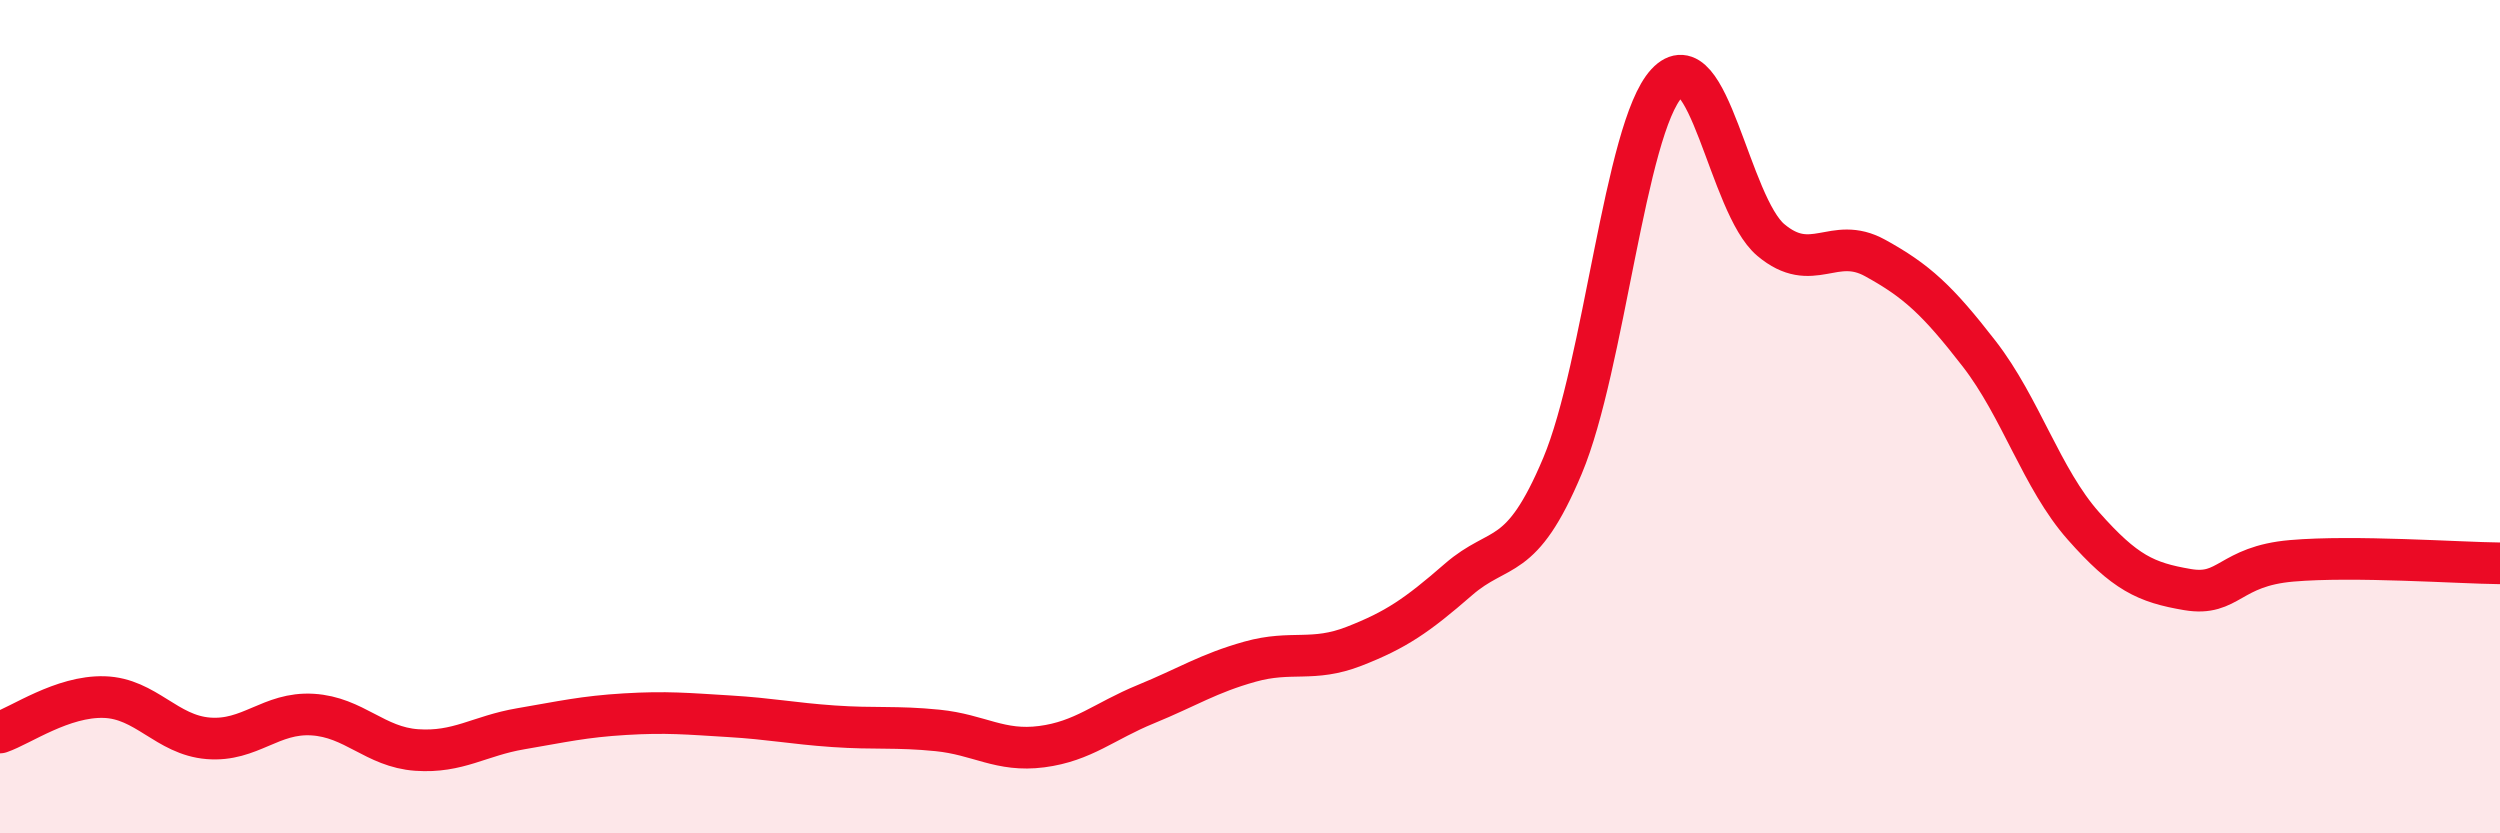
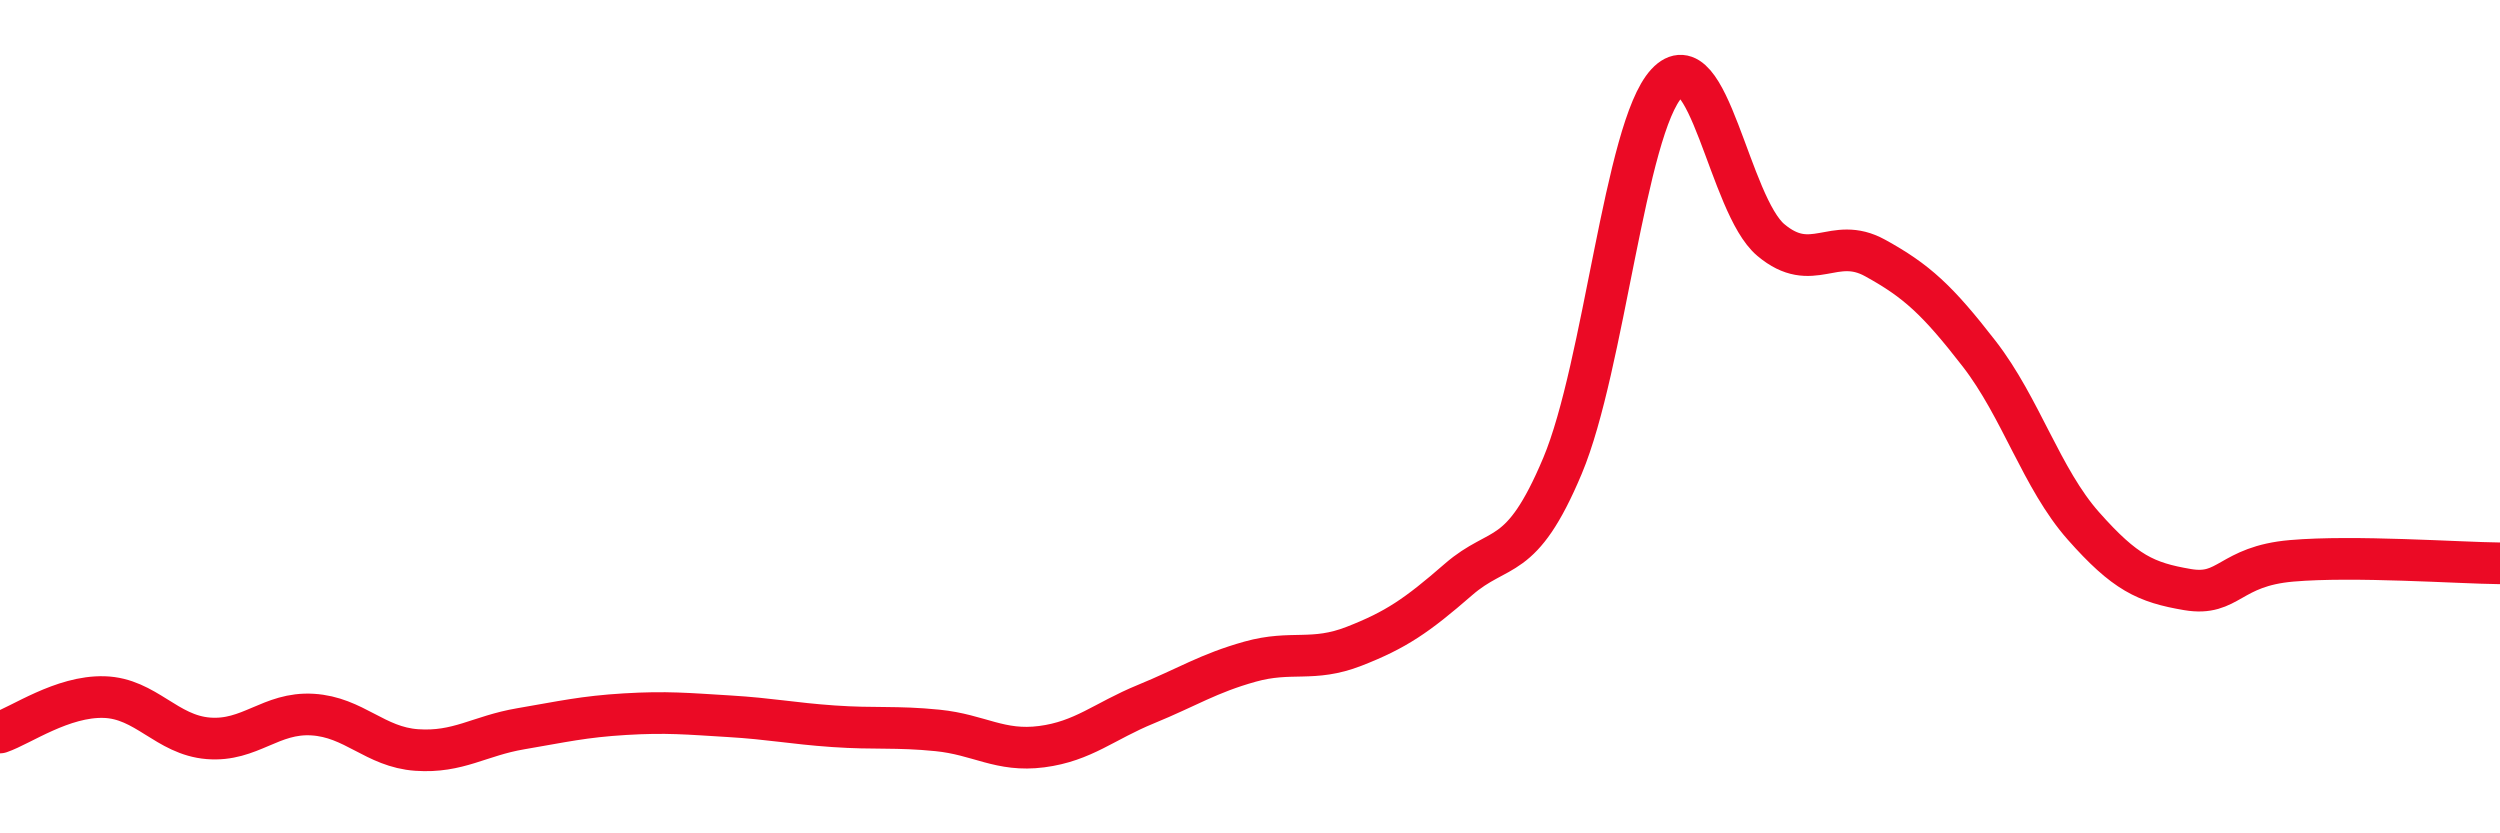
<svg xmlns="http://www.w3.org/2000/svg" width="60" height="20" viewBox="0 0 60 20">
-   <path d="M 0,17.58 C 0.5,17.41 1.5,16.7 2.5,16.73 C 3.5,16.76 4,17.64 5,17.72 C 6,17.8 6.5,17.09 7.5,17.15 C 8.5,17.21 9,17.93 10,18 C 11,18.07 11.5,17.66 12.5,17.49 C 13.5,17.32 14,17.2 15,17.14 C 16,17.08 16.5,17.13 17.5,17.19 C 18.5,17.25 19,17.36 20,17.43 C 21,17.5 21.5,17.43 22.5,17.53 C 23.5,17.63 24,18.05 25,17.92 C 26,17.79 26.5,17.31 27.5,16.9 C 28.5,16.49 29,16.16 30,15.88 C 31,15.6 31.5,15.9 32.5,15.51 C 33.5,15.12 34,14.78 35,13.91 C 36,13.04 36.5,13.56 37.5,11.18 C 38.5,8.8 39,3.08 40,2 C 41,0.92 41.5,4.92 42.5,5.76 C 43.5,6.6 44,5.64 45,6.19 C 46,6.74 46.5,7.2 47.5,8.49 C 48.5,9.78 49,11.49 50,12.62 C 51,13.75 51.5,13.98 52.5,14.15 C 53.5,14.32 53.5,13.59 55,13.46 C 56.5,13.33 59,13.51 60,13.52L60 20L0 20Z" fill="#EB0A25" opacity="0.1" stroke-linecap="round" stroke-linejoin="round" />
  <path d="M 0,17.58 C 0.5,17.41 1.5,16.7 2.5,16.73 C 3.5,16.76 4,17.64 5,17.72 C 6,17.8 6.5,17.09 7.5,17.15 C 8.5,17.21 9,17.93 10,18 C 11,18.07 11.5,17.66 12.5,17.49 C 13.5,17.32 14,17.2 15,17.14 C 16,17.08 16.5,17.13 17.5,17.19 C 18.5,17.25 19,17.36 20,17.43 C 21,17.5 21.5,17.43 22.5,17.53 C 23.5,17.63 24,18.05 25,17.92 C 26,17.79 26.5,17.31 27.5,16.9 C 28.5,16.49 29,16.16 30,15.88 C 31,15.6 31.5,15.9 32.5,15.51 C 33.5,15.12 34,14.78 35,13.91 C 36,13.04 36.5,13.56 37.5,11.18 C 38.5,8.8 39,3.08 40,2 C 41,0.92 41.5,4.92 42.5,5.76 C 43.5,6.6 44,5.64 45,6.19 C 46,6.74 46.5,7.2 47.5,8.49 C 48.5,9.78 49,11.49 50,12.62 C 51,13.75 51.5,13.98 52.5,14.15 C 53.5,14.32 53.5,13.59 55,13.46 C 56.5,13.33 59,13.51 60,13.52" stroke="#EB0A25" stroke-width="1" fill="none" stroke-linecap="round" stroke-linejoin="round" />
</svg>